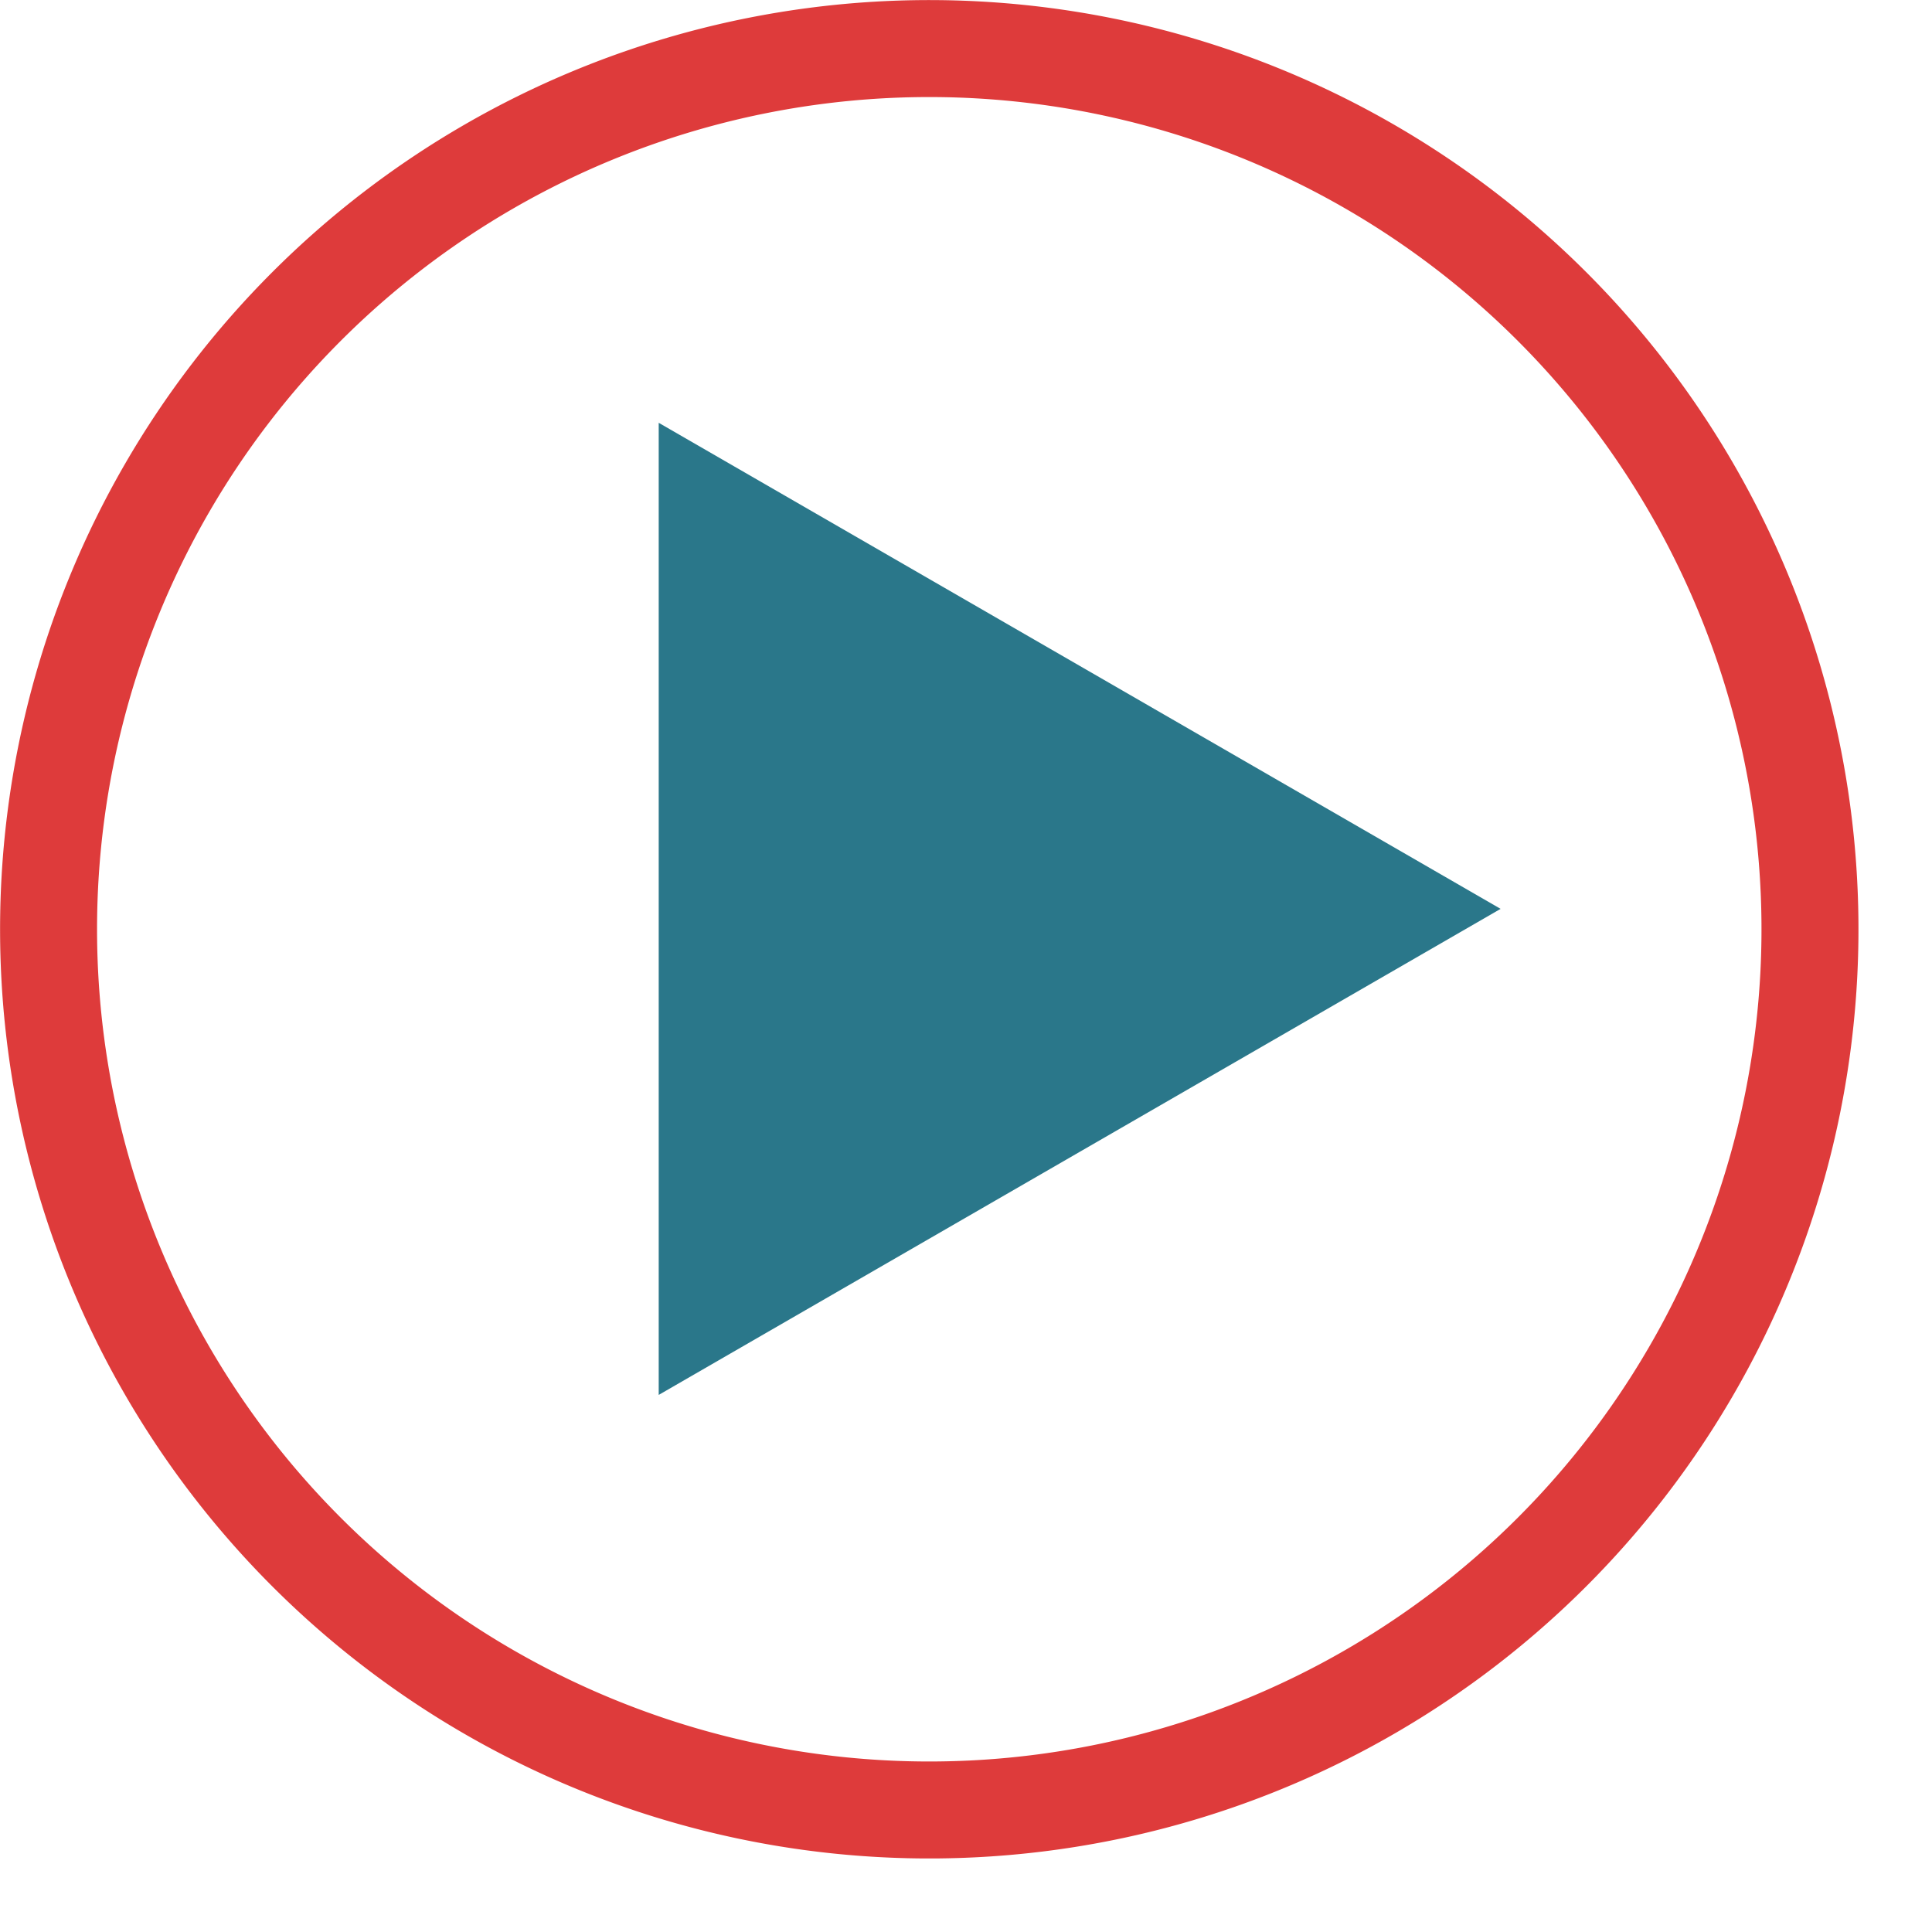
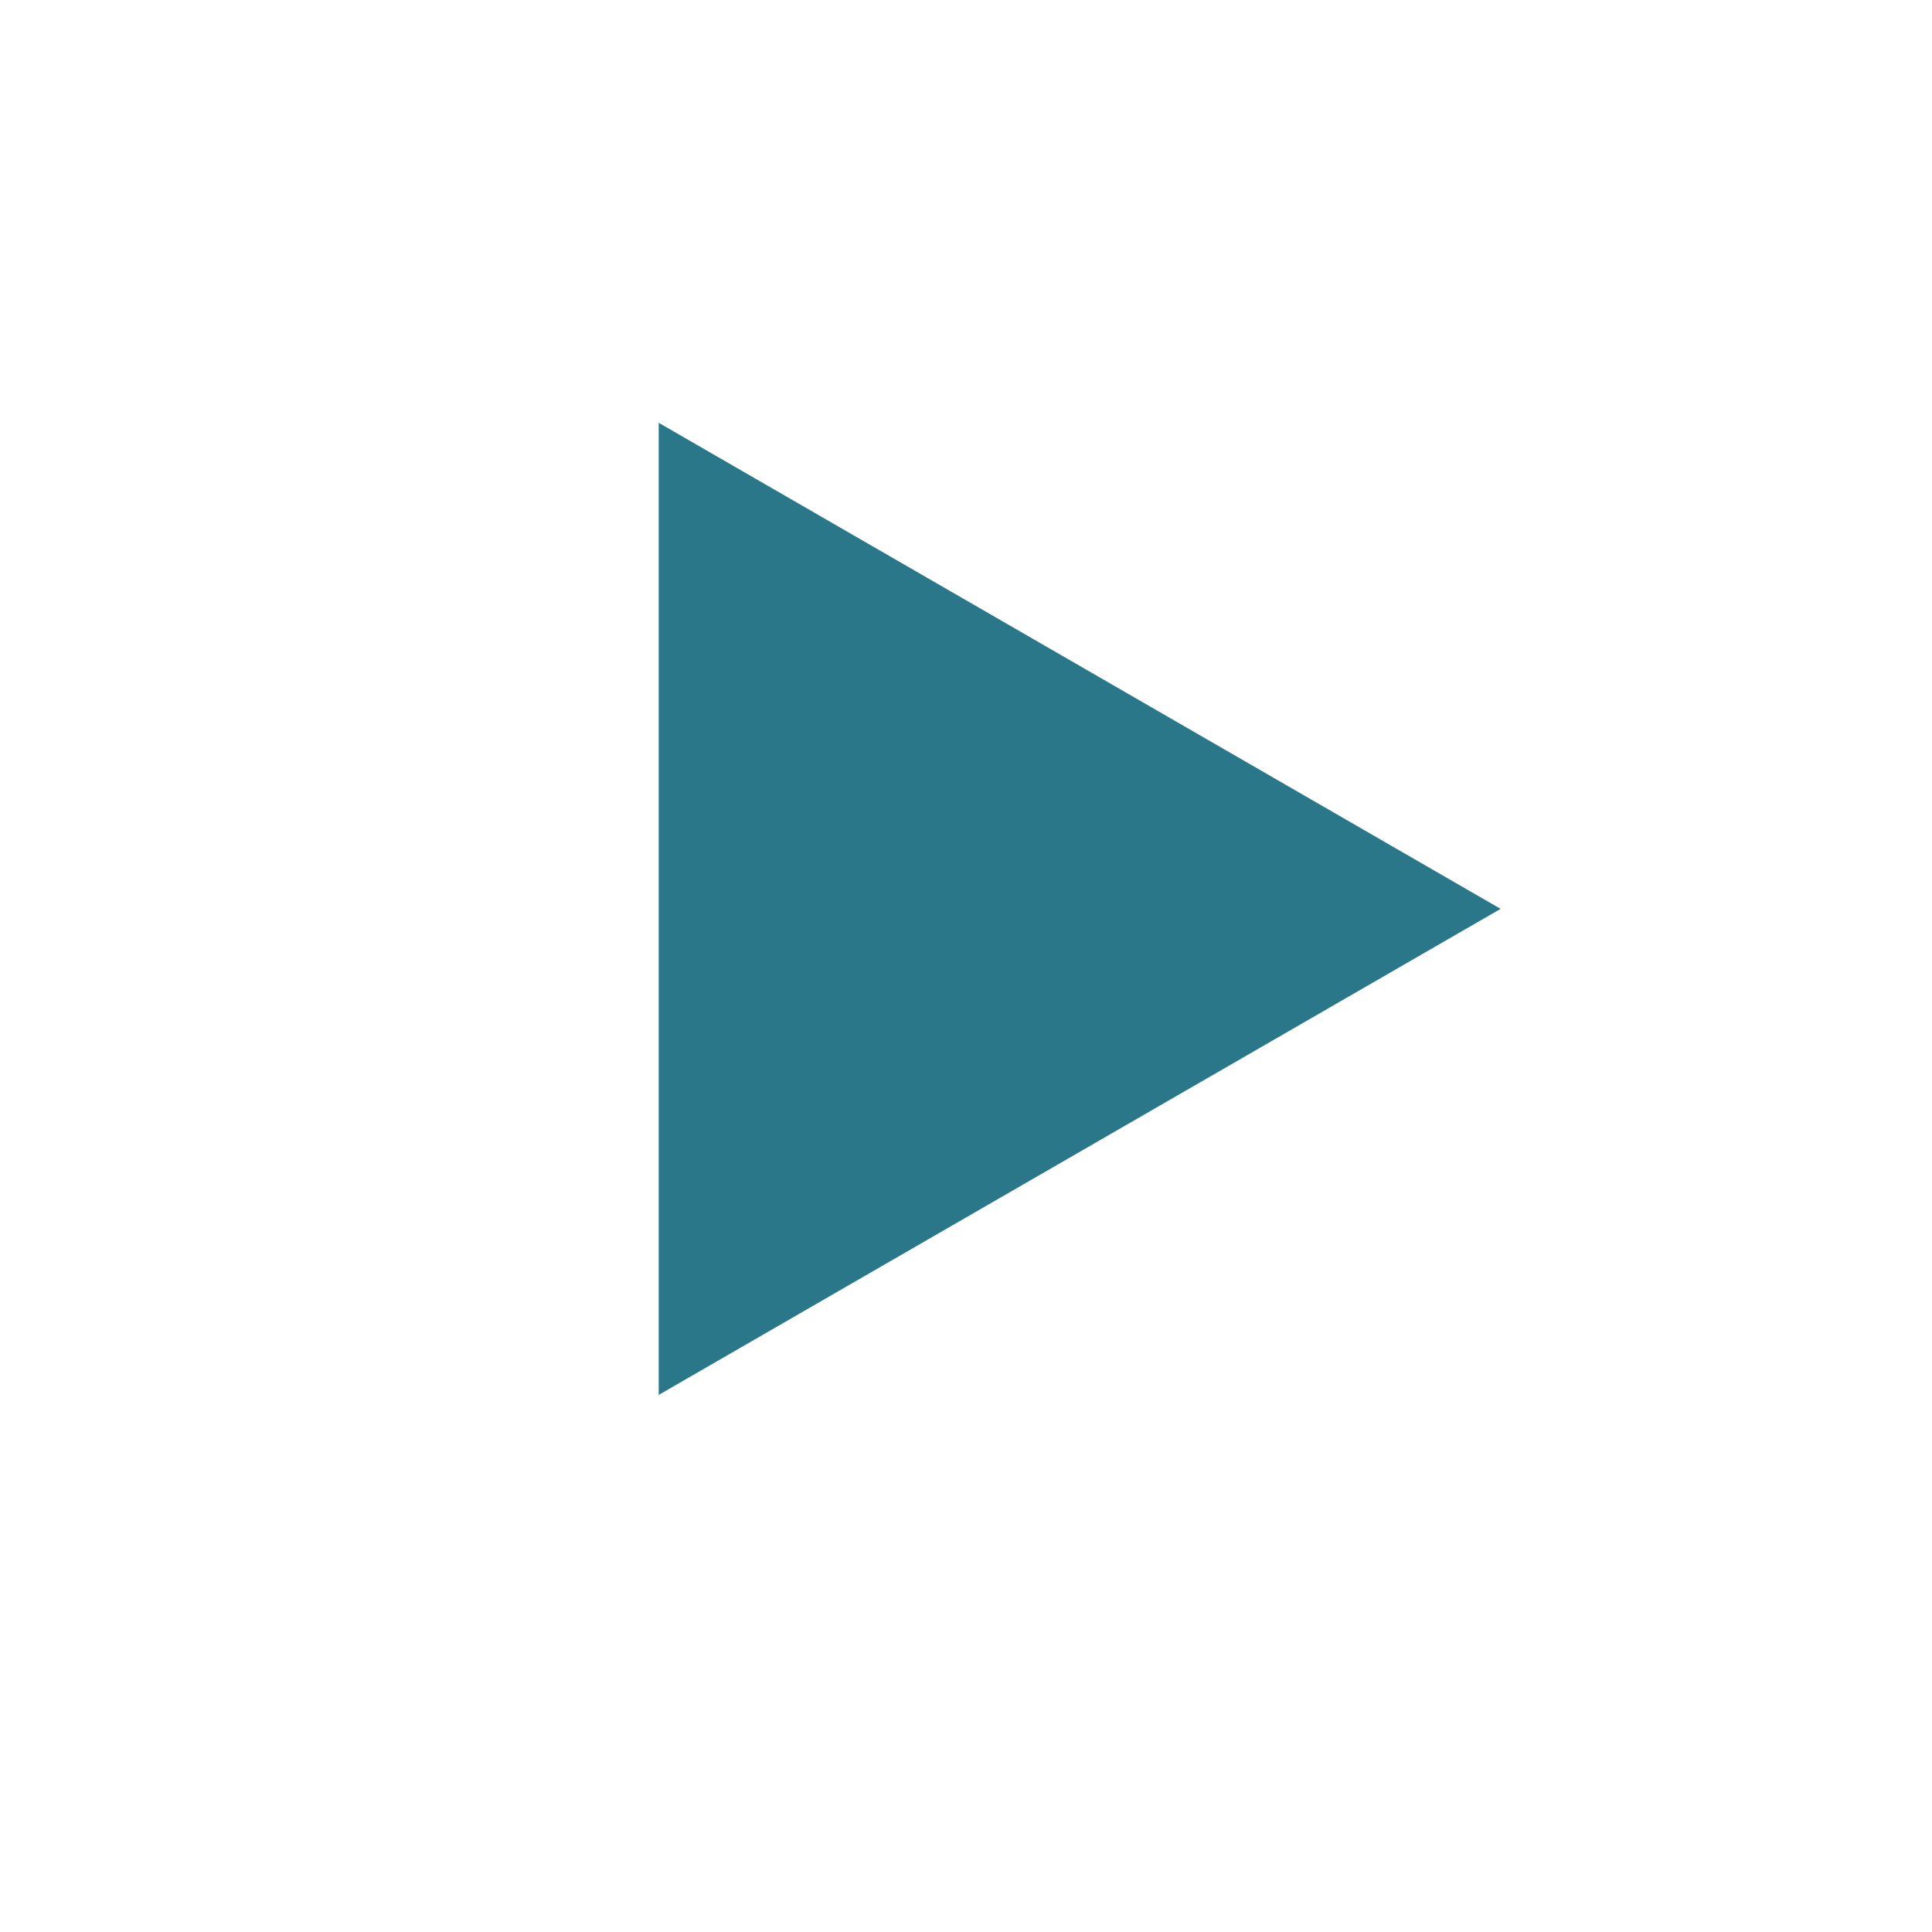
<svg xmlns="http://www.w3.org/2000/svg" xmlns:ns1="http://www.inkscape.org/namespaces/inkscape" xmlns:ns2="http://sodipodi.sourceforge.net/DTD/sodipodi-0.dtd" width="32.634" height="32.634" viewBox="0 0 12.651 12.651" version="1.1" id="svg14729" ns1:version="1.2.2 (732a01da63, 2022-12-09)" ns2:docname="test-icon-for-content-block-32px.svg">
  <ns2:namedview id="namedview14731" pagecolor="#ffffff" bordercolor="#666666" borderopacity="1.0" ns1:showpageshadow="2" ns1:pageopacity="0.0" ns1:pagecheckerboard="0" ns1:deskcolor="#d1d1d1" ns1:document-units="px" showgrid="false" ns1:zoom="0.59" ns1:cx="122.88136" ns1:cy="-22.881356" ns1:window-width="1920" ns1:window-height="1051" ns1:window-x="-9" ns1:window-y="-9" ns1:window-maximized="1" ns1:current-layer="layer1" />
  <defs id="defs14726" />
  <g ns1:label="Layer 1" ns1:groupmode="layer" id="layer1" transform="translate(-122.166,-83.6)">
    <path ns2:type="star" style="fill:#2a778a;fill-opacity:1;stroke:none;stroke-width:1.932;stroke-linecap:round;stroke-linejoin:round;stroke-dasharray:none" id="path11208" ns1:flatsided="false" ns2:sides="3" ns2:cx="344.91019" ns2:cy="517.3653" ns2:r1="13.413174" ns2:r2="6.7065868" ns2:arg1="1.5707963" ns2:arg2="2.6179939" ns1:rounded="0" ns1:randomized="0" d="m 344.91,530.778 -5.808,-10.06 -5.808,-10.06 11.616,0 11.616,0 -5.808,10.06 z" transform="matrix(0,0.274,0.274,0,-13.441,-4.954)" ns1:transform-center-x="-0.91739581" ns1:transform-center-y="-1.4845652e-05" />
-     <path class="b" d="m 122.484,89.685 a 5.767,5.767 0 1 0 5.767,-5.767 5.767,5.767 0 0 0 -5.767,5.767 z" id="path3517" style="fill:none;stroke:#de3b3b;stroke-width:0.635px;stroke-linecap:round;stroke-linejoin:round" />
  </g>
</svg>